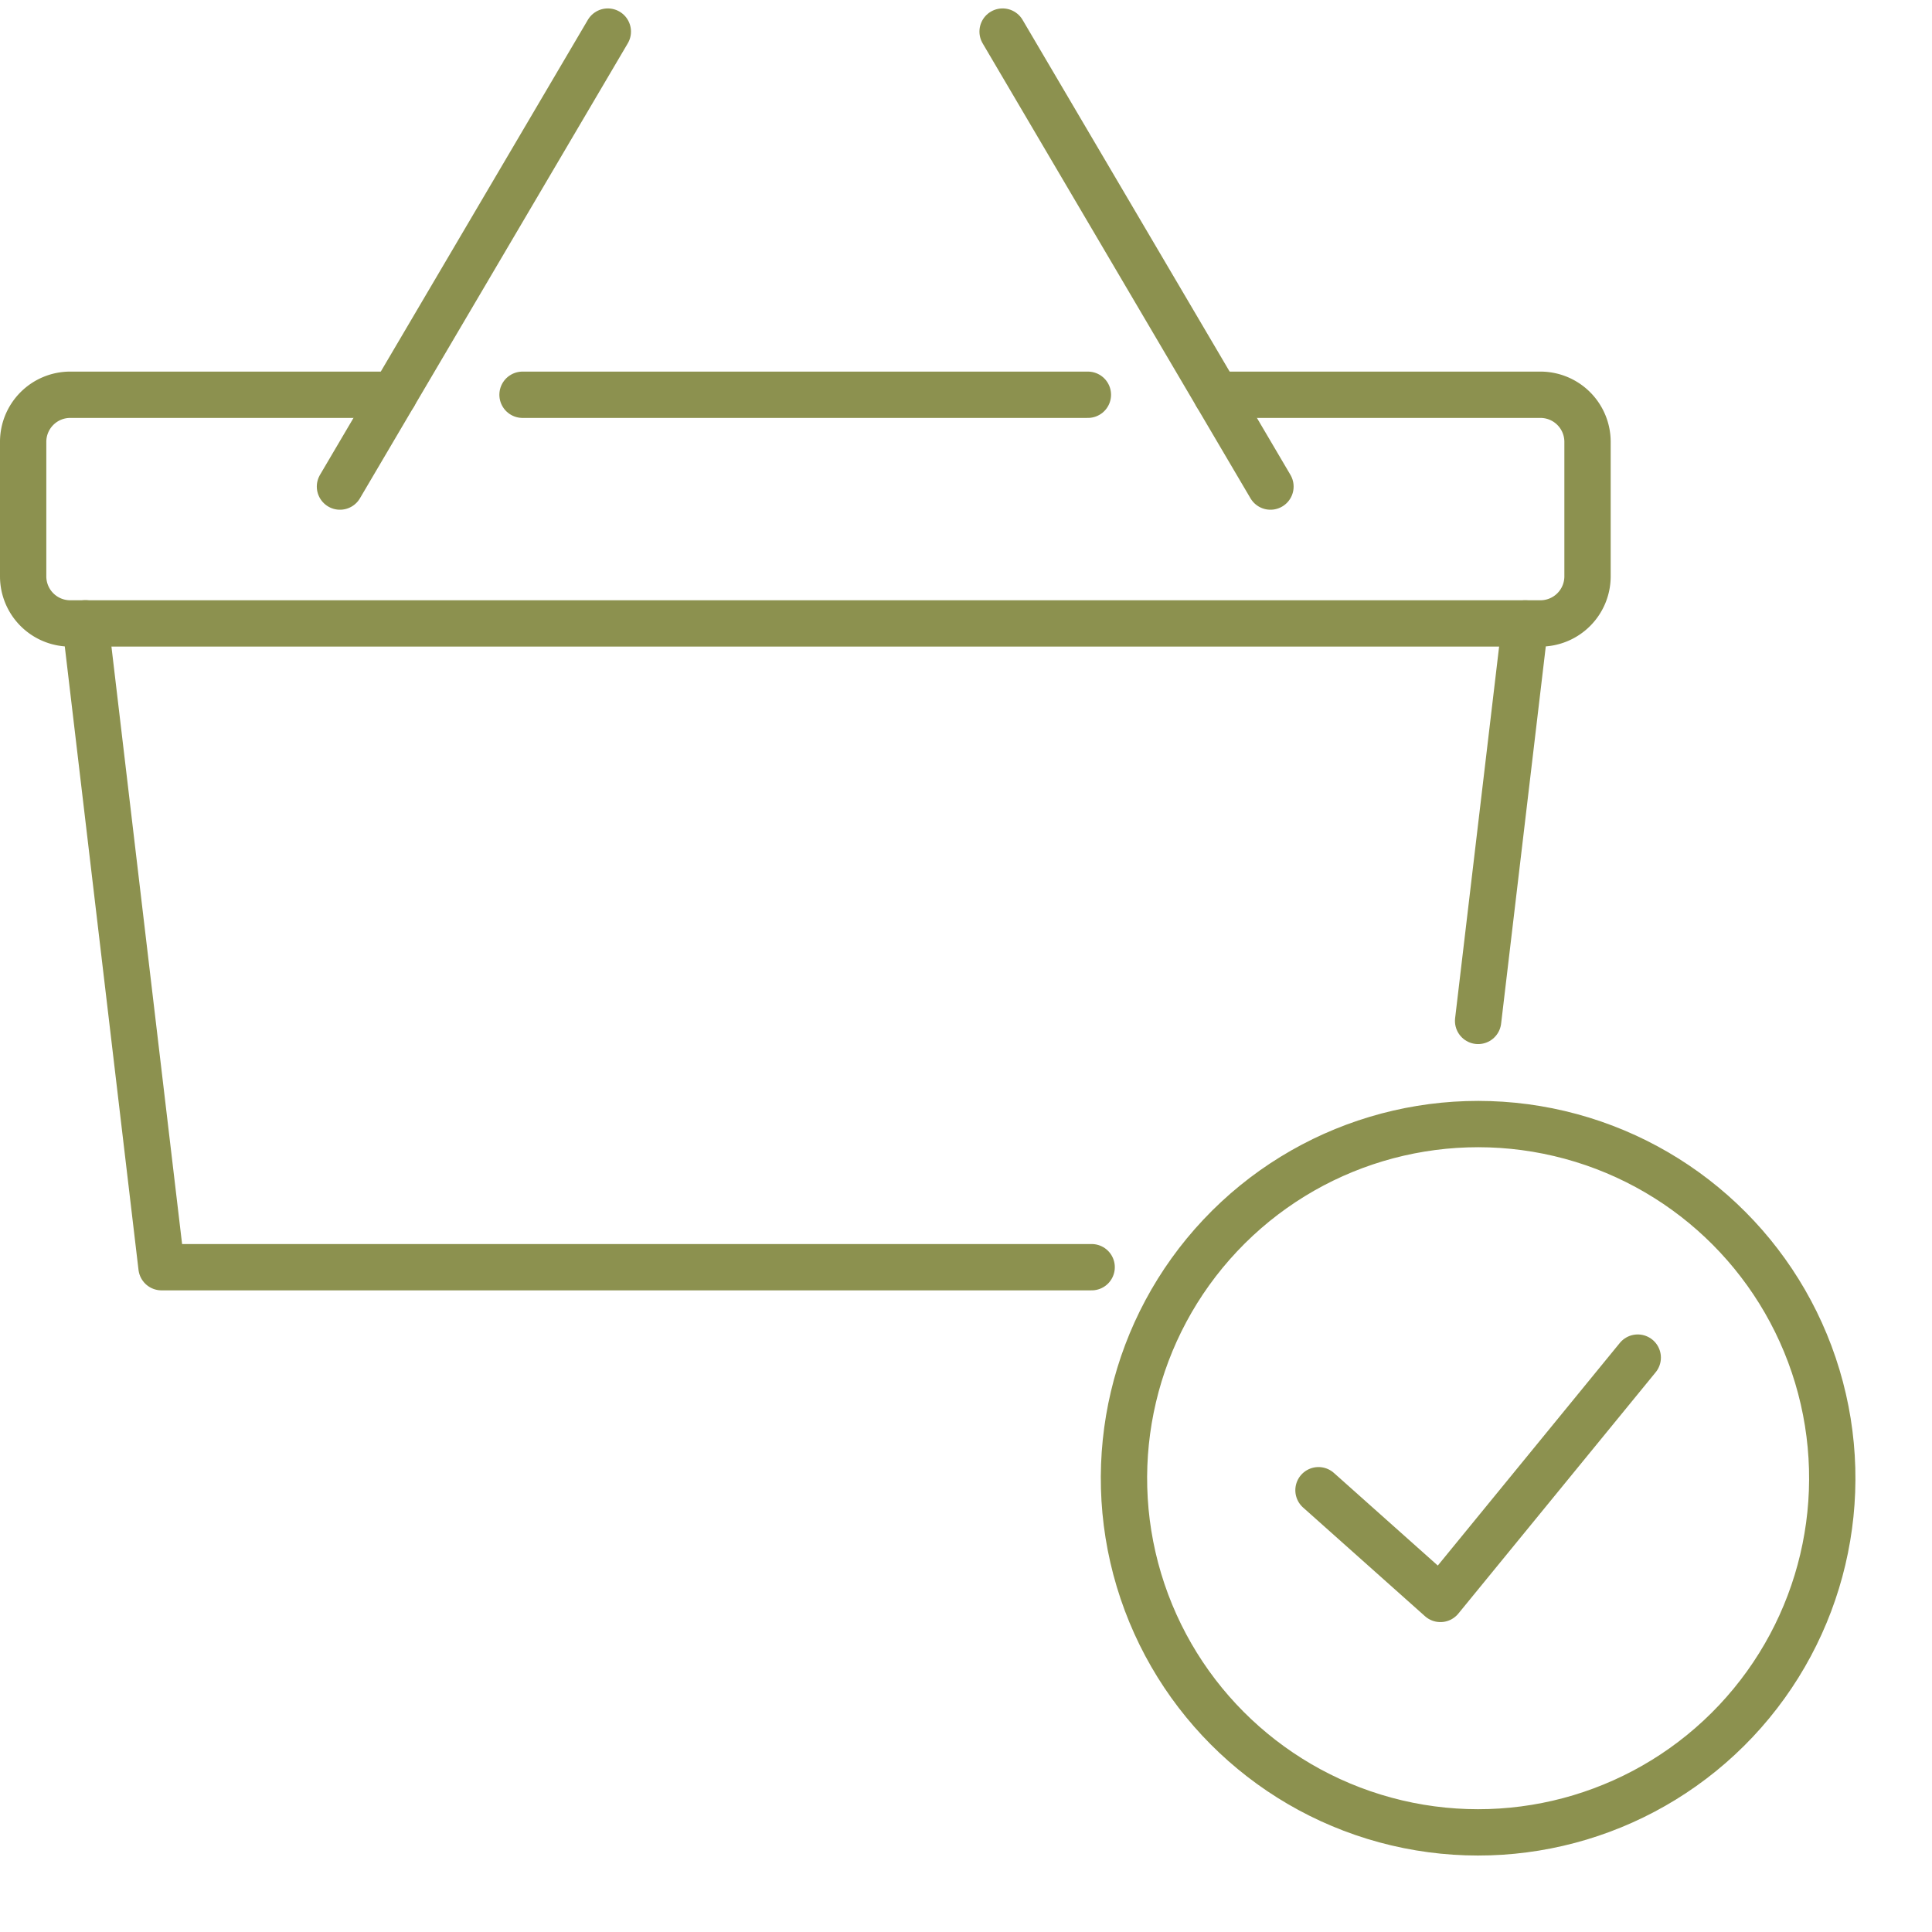
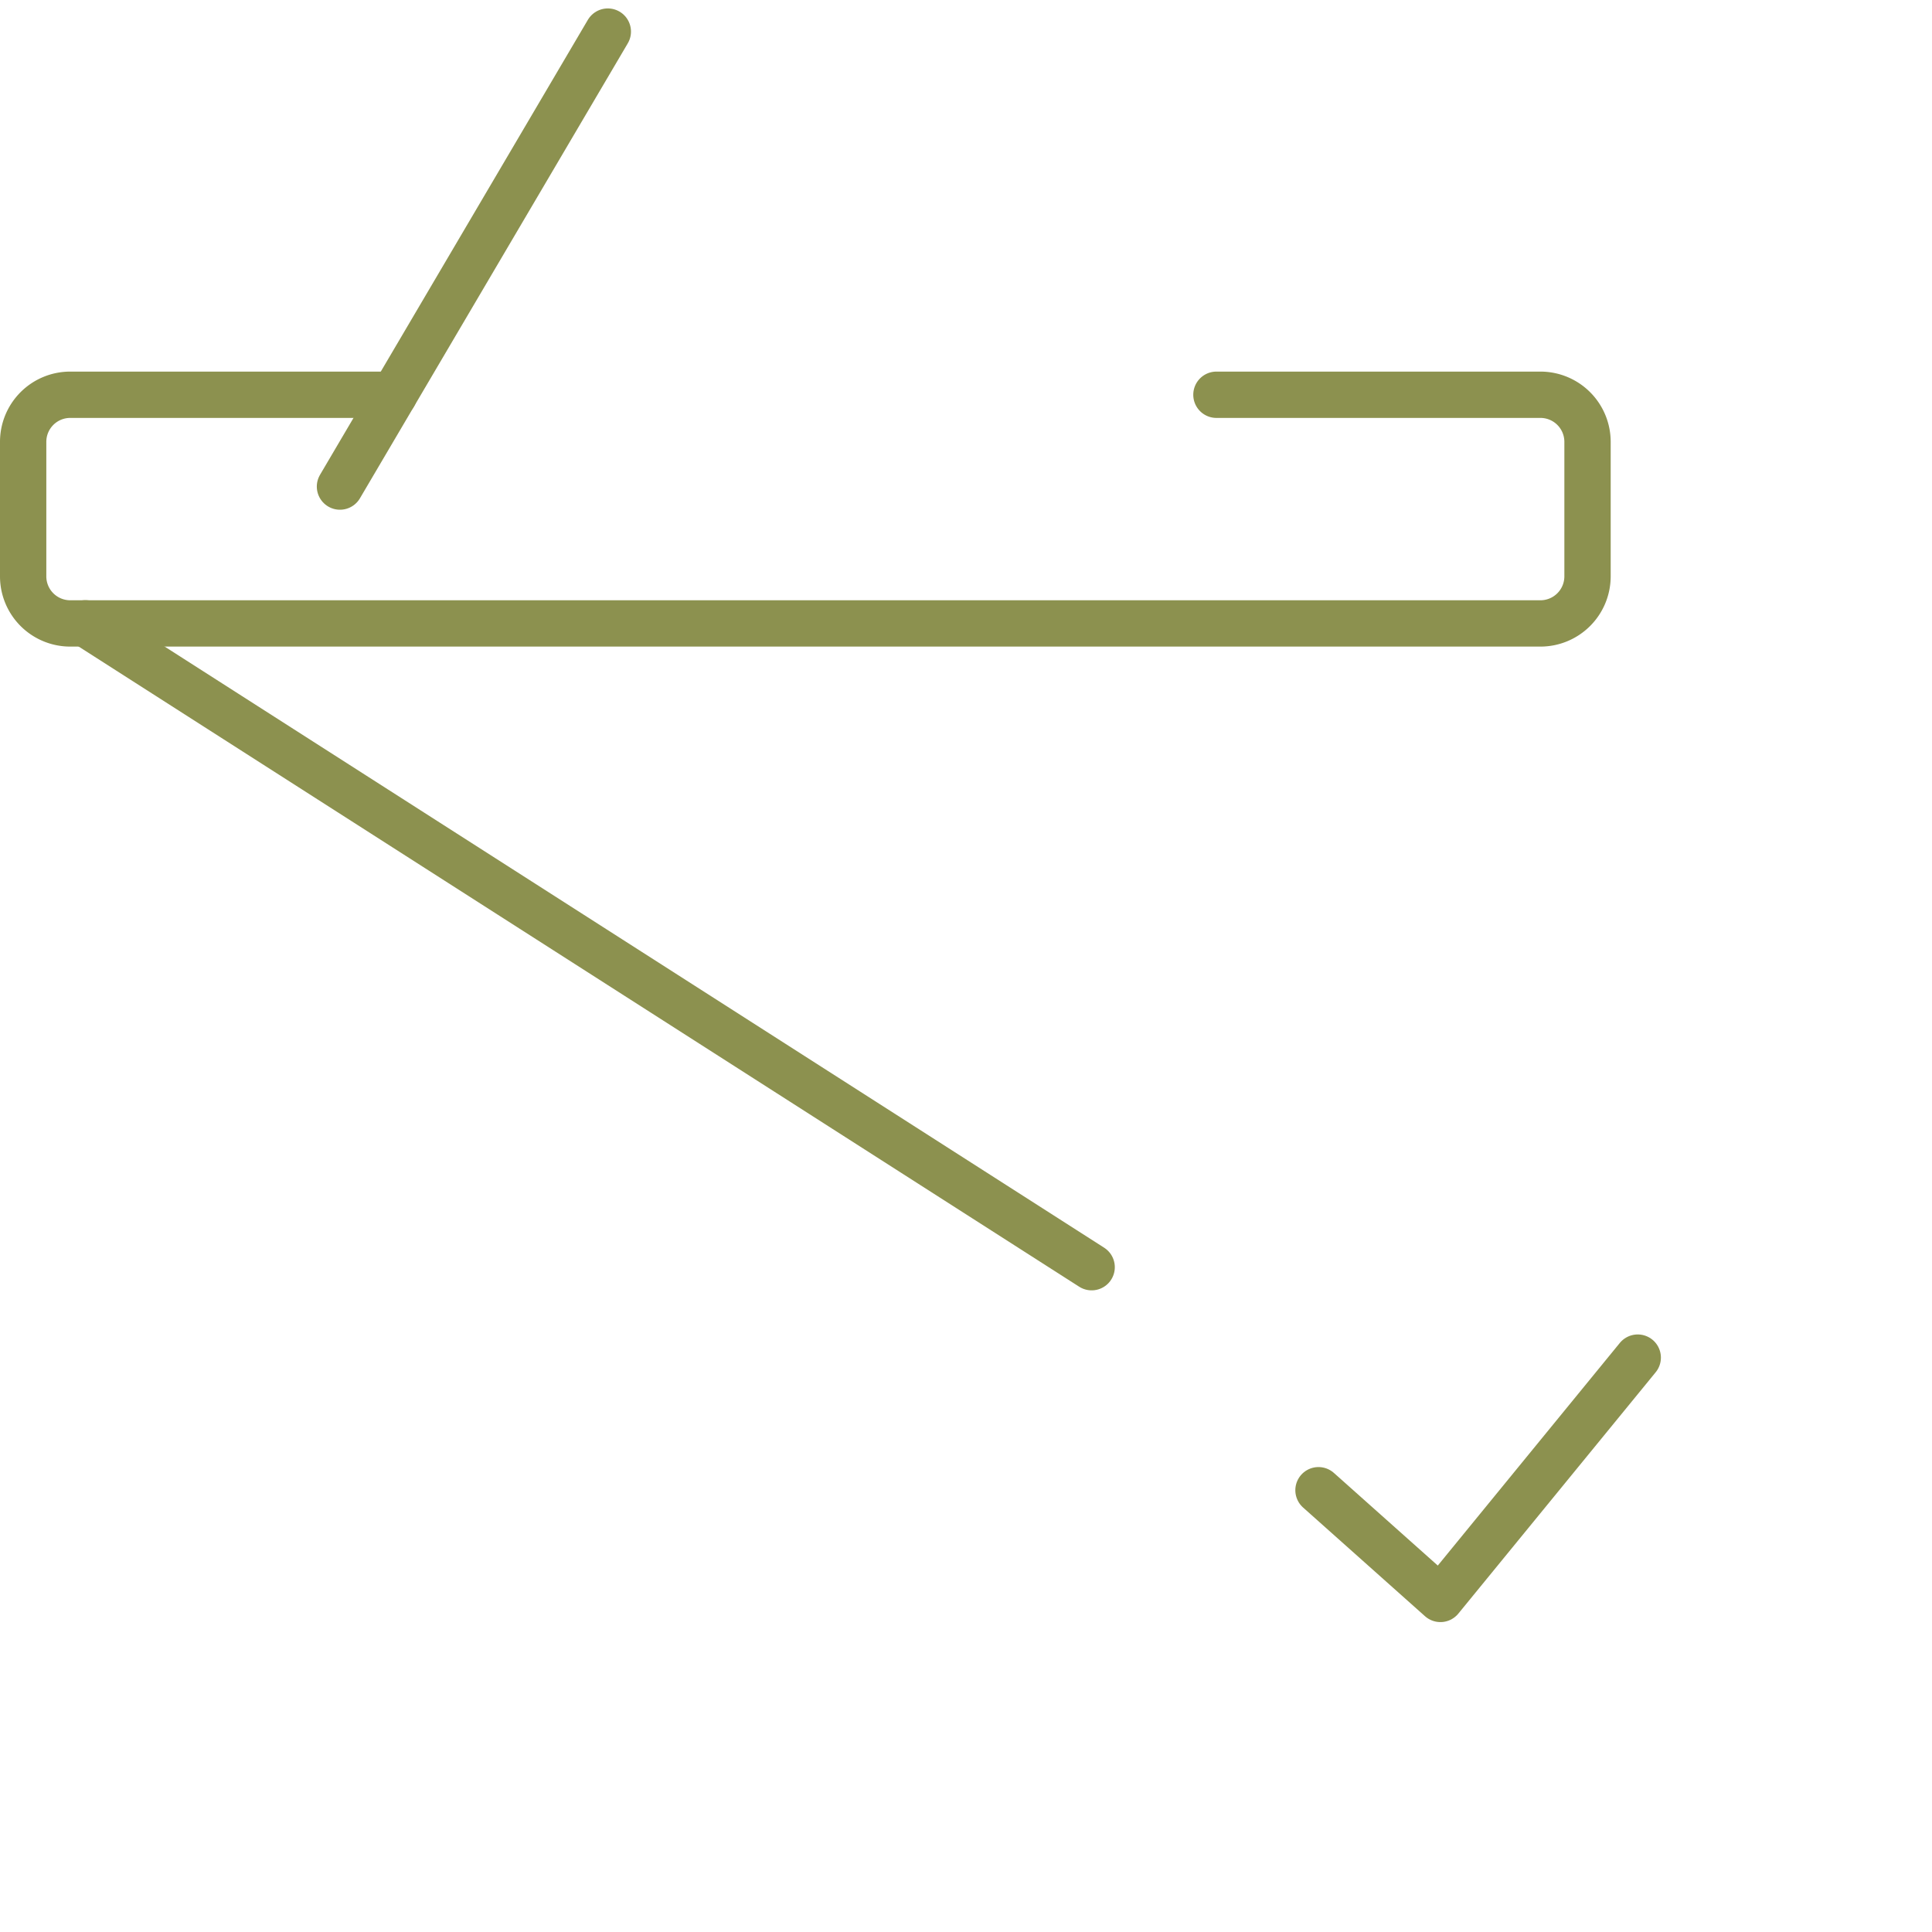
<svg xmlns="http://www.w3.org/2000/svg" preserveAspectRatio="xMidYMid slice" width="34px" height="34px" viewBox="0 0 44.128 44.133">
  <g id="Gruppe_5268" data-name="Gruppe 5268" transform="translate(-815.85 -440.86)">
    <g id="Gruppe_5267" data-name="Gruppe 5267">
      <path id="Pfad_3155" data-name="Pfad 3155" d="M843.634,449.879h7.4a1.076,1.076,0,0,1,1.076,1.076v3.071a1.076,1.076,0,0,1-1.076,1.076H817.455a1.075,1.075,0,0,1-1.076-1.076v-3.071a1.075,1.075,0,0,1,1.076-1.076h7.395" fill="none" stroke="#8c914f" stroke-linecap="round" stroke-linejoin="round" stroke-width="1.058" />
-       <line id="Linie_737" data-name="Linie 737" x2="12.913" transform="translate(827.785 449.879)" fill="none" stroke="#8c914f" stroke-linecap="round" stroke-linejoin="round" stroke-width="1.058" />
-       <path id="Pfad_3156" data-name="Pfad 3156" d="M840.784,469.806H819.539L817.8,455.1" fill="none" stroke="#8c914f" stroke-linecap="round" stroke-linejoin="round" stroke-width="1.058" />
-       <line id="Linie_738" data-name="Linie 738" x1="1.075" y2="9.079" transform="translate(849.611 455.102)" fill="none" stroke="#8c914f" stroke-linecap="round" stroke-linejoin="round" stroke-width="1.058" />
-       <line id="Linie_739" data-name="Linie 739" x1="6.118" y1="10.392" transform="translate(838.75 441.584)" fill="none" stroke="#8c914f" stroke-linecap="round" stroke-linejoin="round" stroke-width="1.058" />
+       <path id="Pfad_3156" data-name="Pfad 3156" d="M840.784,469.806L817.8,455.1" fill="none" stroke="#8c914f" stroke-linecap="round" stroke-linejoin="round" stroke-width="1.058" />
      <line id="Linie_740" data-name="Linie 740" y1="10.392" x2="6.118" transform="translate(823.615 441.584)" fill="none" stroke="#8c914f" stroke-linecap="round" stroke-linejoin="round" stroke-width="1.058" />
-       <circle id="Ellipse_242" data-name="Ellipse 242" cx="8.089" cy="8.089" r="8.089" transform="translate(839.88 480.64) rotate(-76.717)" fill="none" stroke="#8c914f" stroke-linecap="round" stroke-linejoin="round" stroke-width="1.058" />
      <g id="Gruppe_5266" data-name="Gruppe 5266">
        <path id="Pfad_3157" data-name="Pfad 3157" d="M845.965,474.9l2.785,2.483,4.507-5.512" fill="none" stroke="#8c914f" stroke-linecap="round" stroke-linejoin="round" stroke-width="1.058" />
      </g>
    </g>
  </g>
</svg>